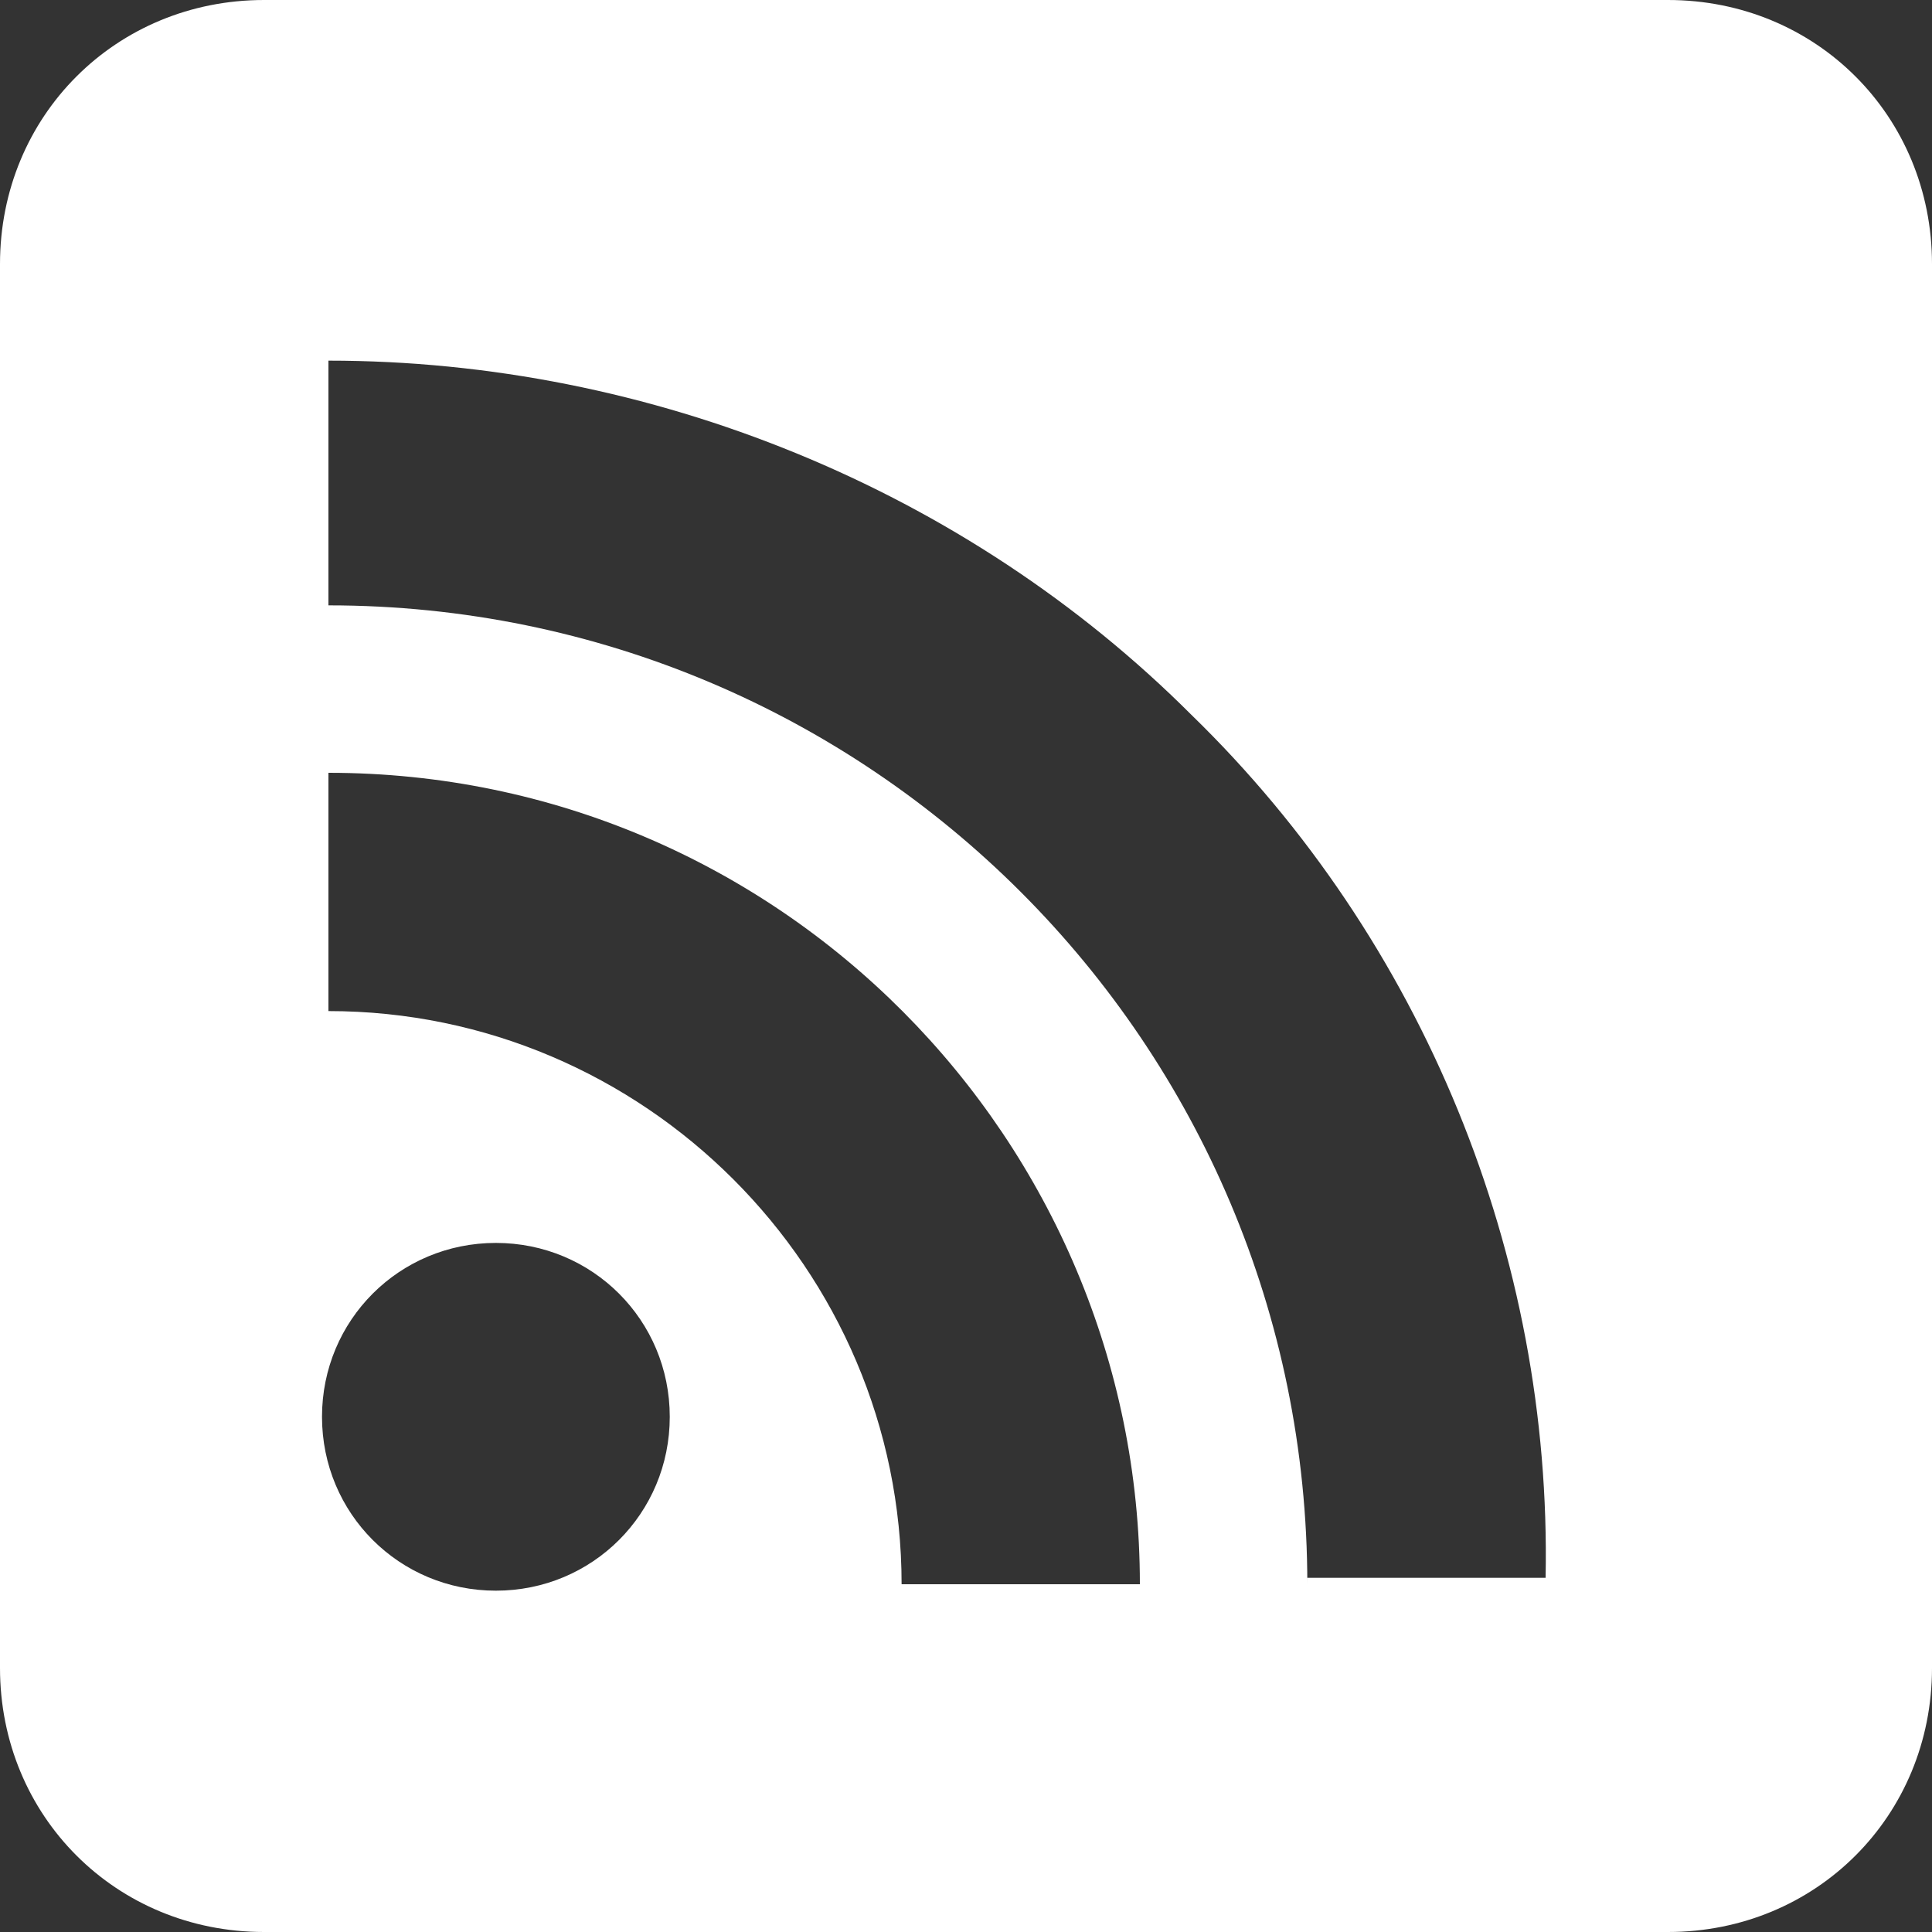
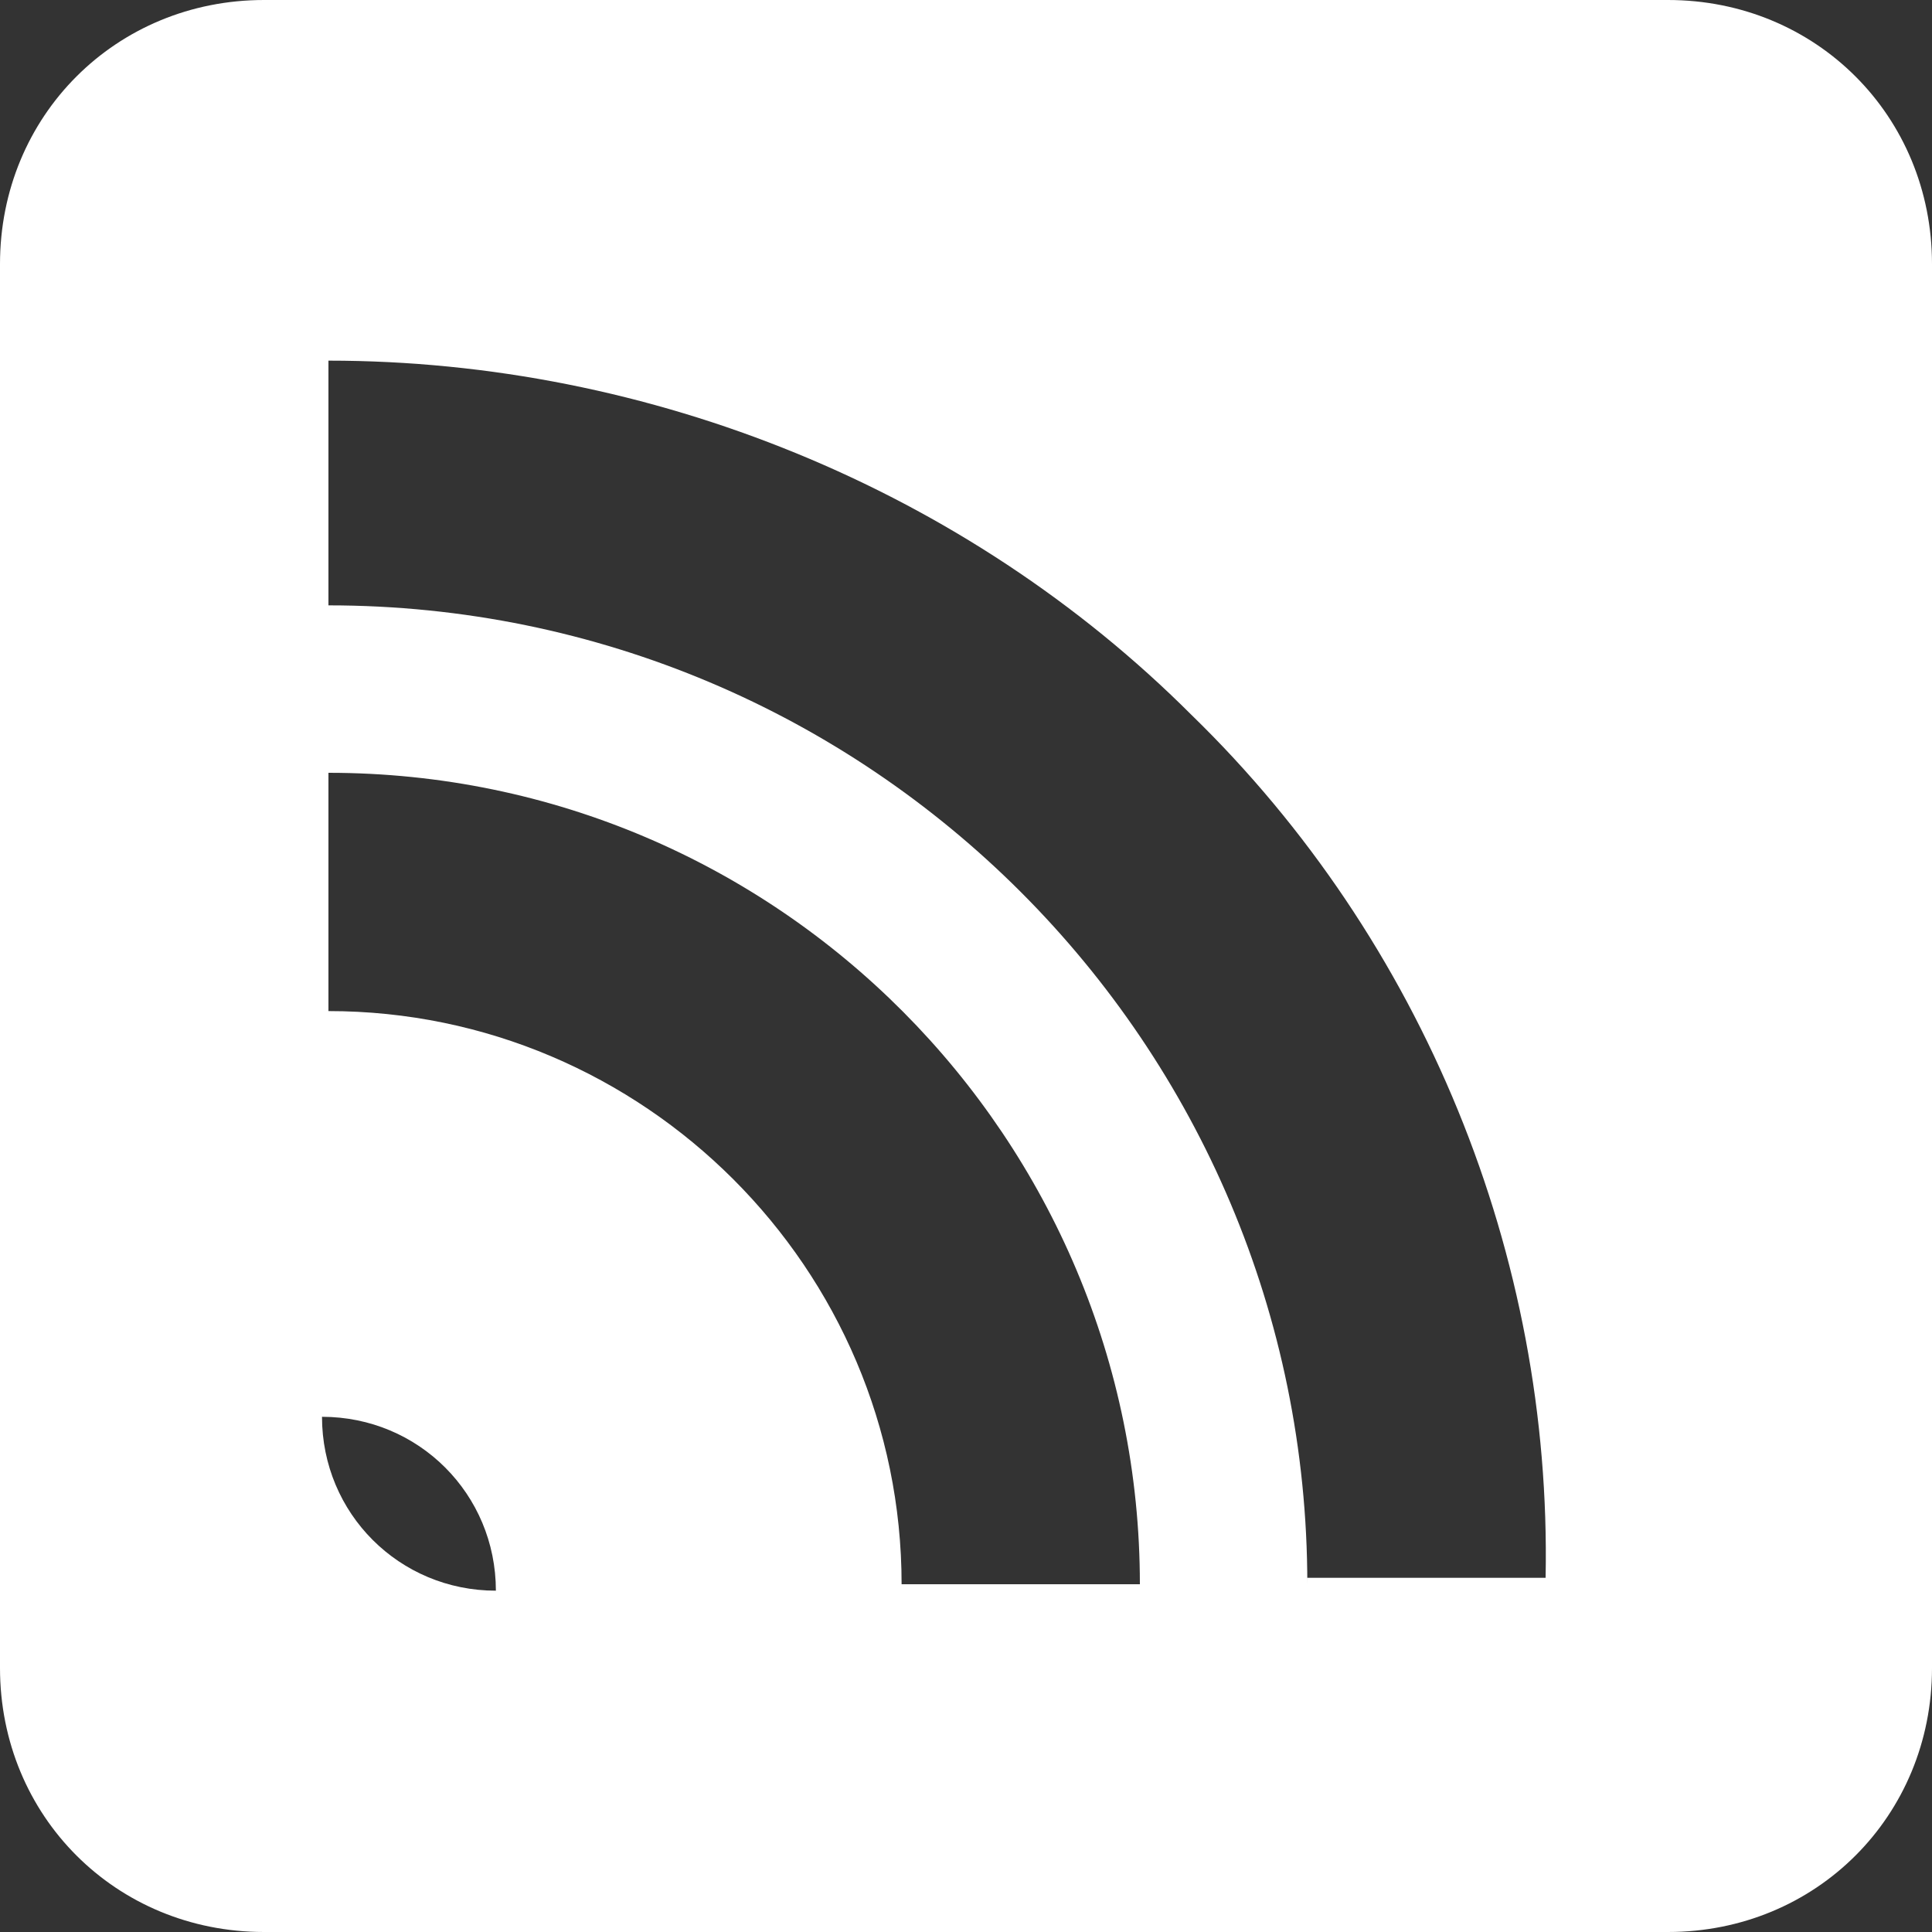
<svg xmlns="http://www.w3.org/2000/svg" version="1.1" id="Lager_1" x="0px" y="0px" viewBox="0 0 30 30" style="enable-background:new 0 0 30 30;" xml:space="preserve">
  <rect x="0" y="0" width="30" height="30" fill="#333333" stroke="none" />
  <style type="text/css">
	.st0{fill:#FFFFFF;}
</style>
-   <path class="st0" d="M25.9,0H4.1C1.8,0,0,1.8,0,4.1v21.8C0,28.2,1.8,30,4.1,30h21.8c2.3,0,4.1-1.8,4.1-4.1V4.1C30,1.8,28.2,0,25.9,0  z M7.7,24.7C6.2,24.7,5,23.5,5,22s1.2-2.7,2.7-2.7c1.5,0,2.7,1.2,2.7,2.7S9.2,24.7,7.7,24.7z M14,24.6c0-4.9-4-8.9-8.9-8.9v-3.7  c7,0,12.6,5.7,12.6,12.6H14z M20.3,24.6C20.3,24.5,20.3,24.5,20.3,24.6c0-8.4-6.8-15.2-15.2-15.2V5.6c5,0,9.9,2,13.4,5.5  c3.6,3.5,5.6,8.4,5.5,13.4H20.3z" />
+   <path class="st0" d="M25.9,0H4.1C1.8,0,0,1.8,0,4.1v21.8C0,28.2,1.8,30,4.1,30h21.8c2.3,0,4.1-1.8,4.1-4.1V4.1C30,1.8,28.2,0,25.9,0  z M7.7,24.7C6.2,24.7,5,23.5,5,22c1.5,0,2.7,1.2,2.7,2.7S9.2,24.7,7.7,24.7z M14,24.6c0-4.9-4-8.9-8.9-8.9v-3.7  c7,0,12.6,5.7,12.6,12.6H14z M20.3,24.6C20.3,24.5,20.3,24.5,20.3,24.6c0-8.4-6.8-15.2-15.2-15.2V5.6c5,0,9.9,2,13.4,5.5  c3.6,3.5,5.6,8.4,5.5,13.4H20.3z" />
</svg>